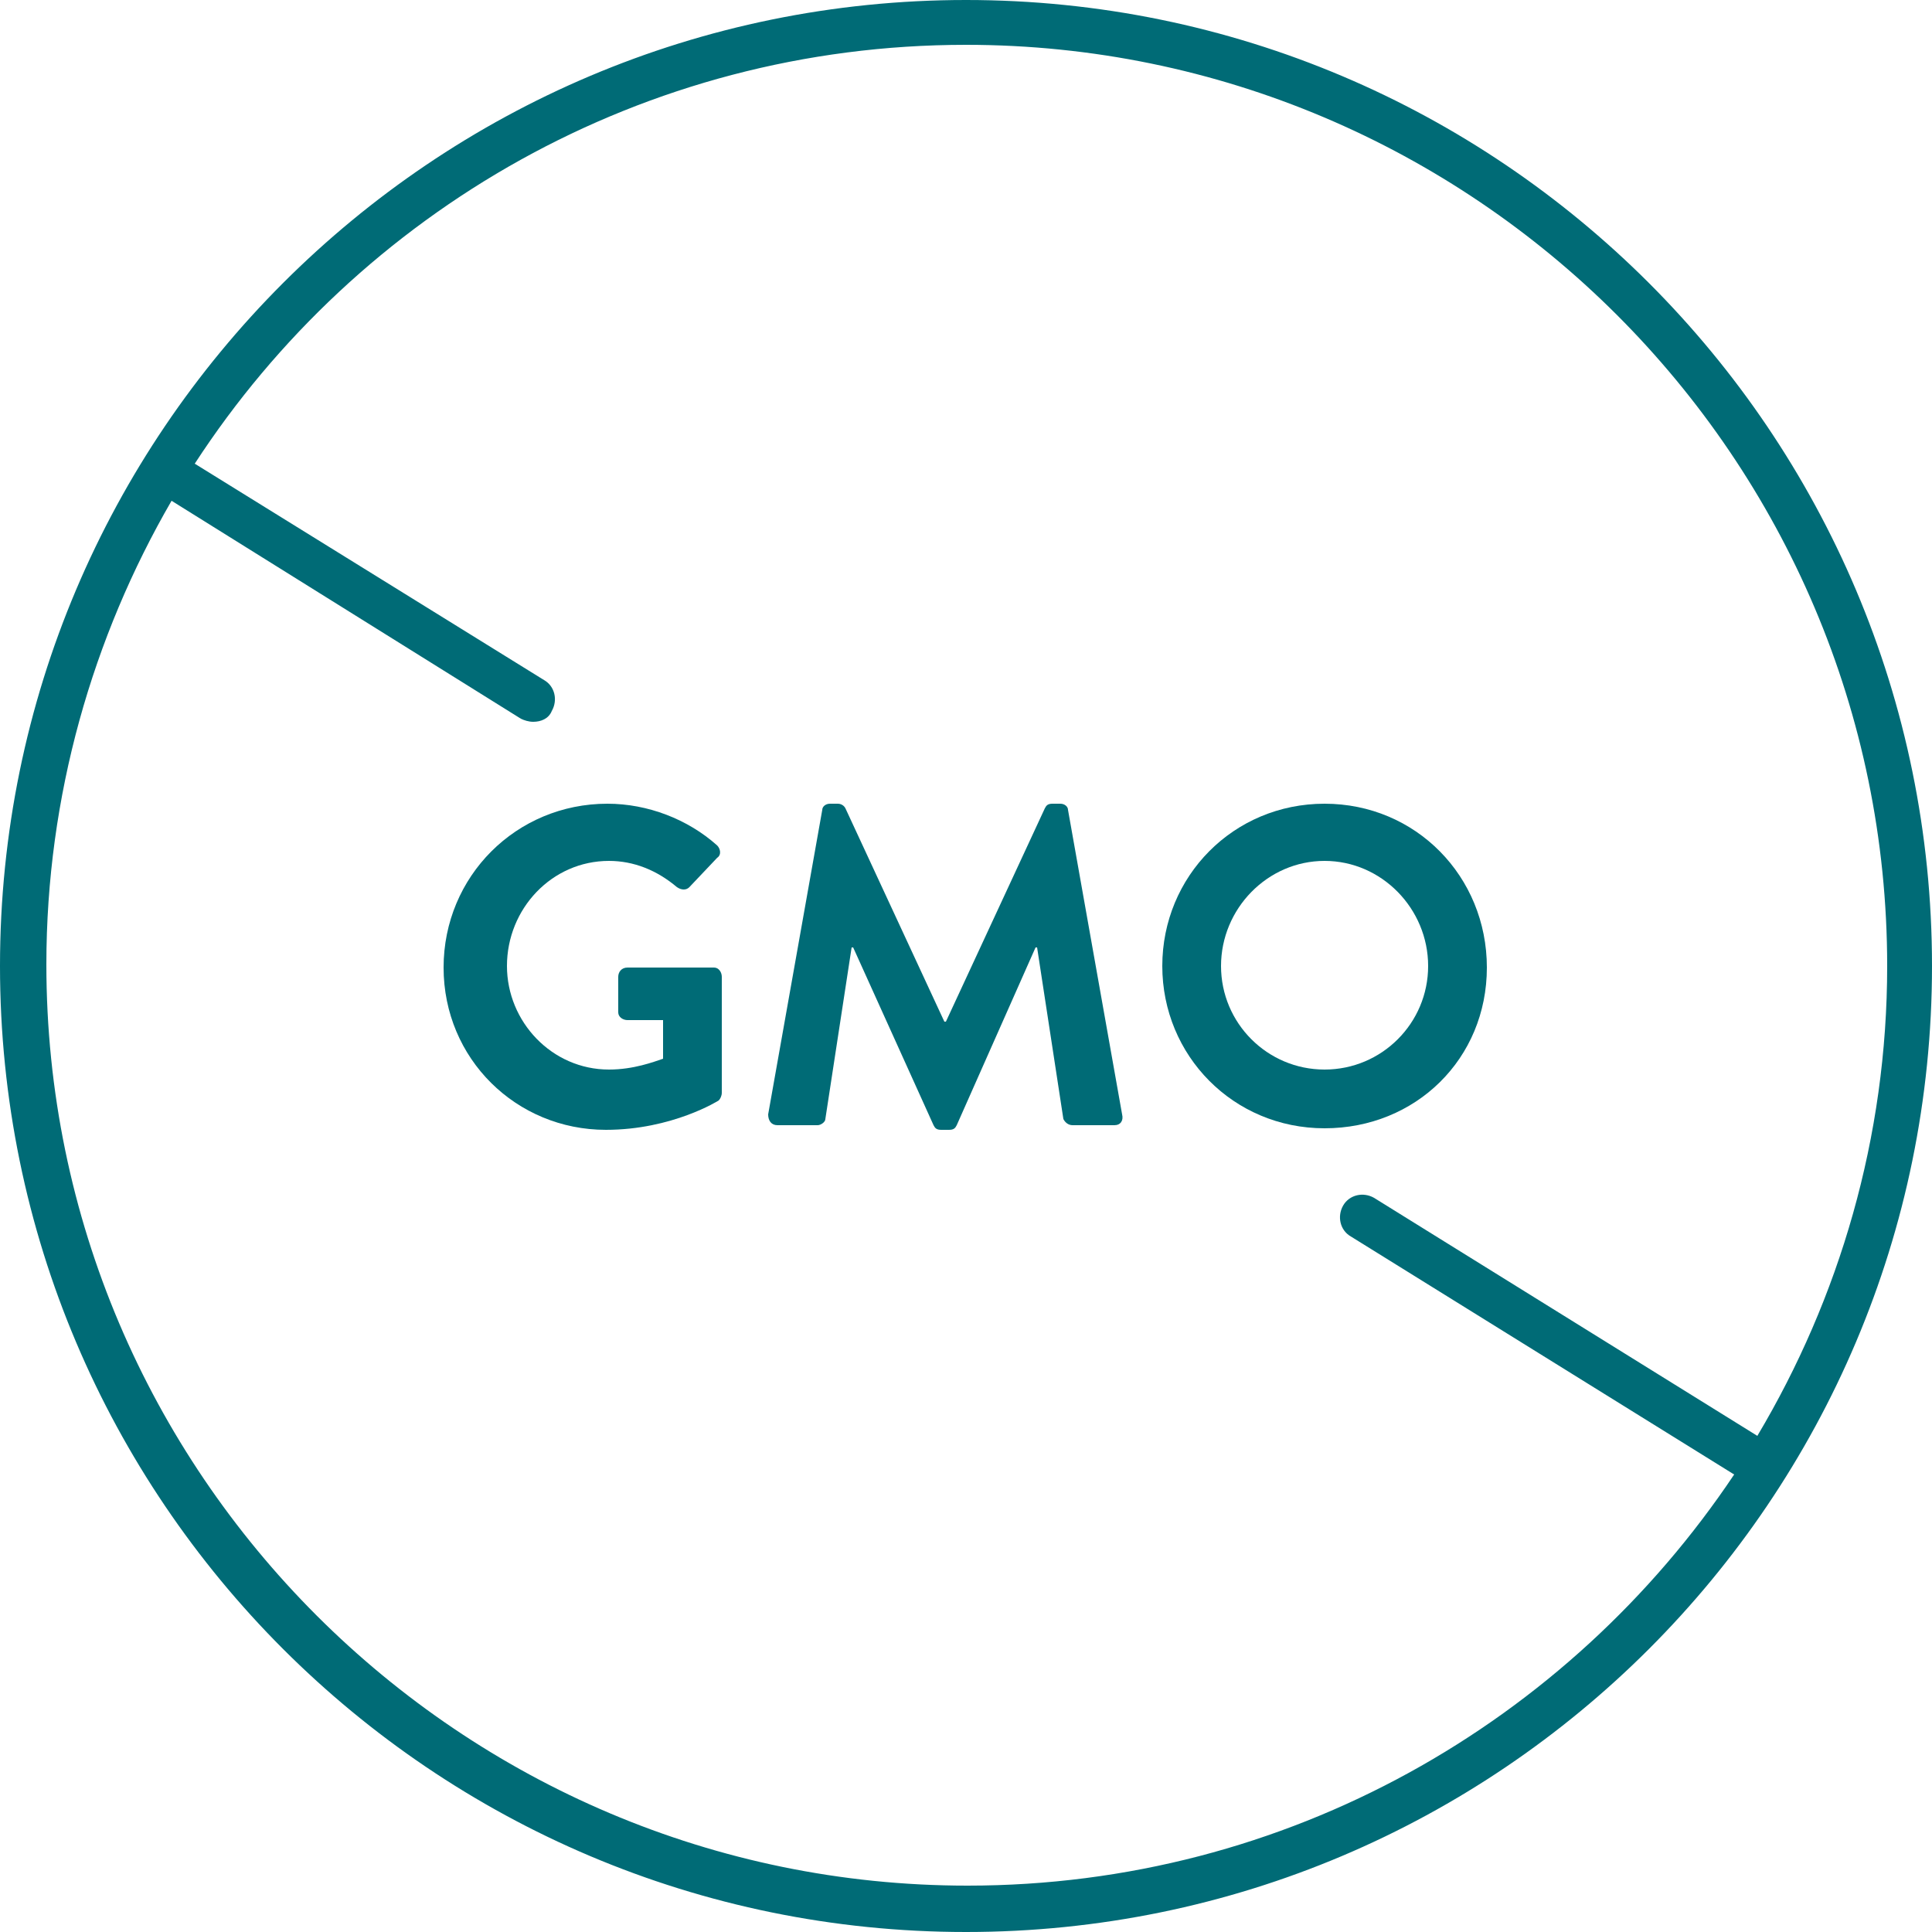
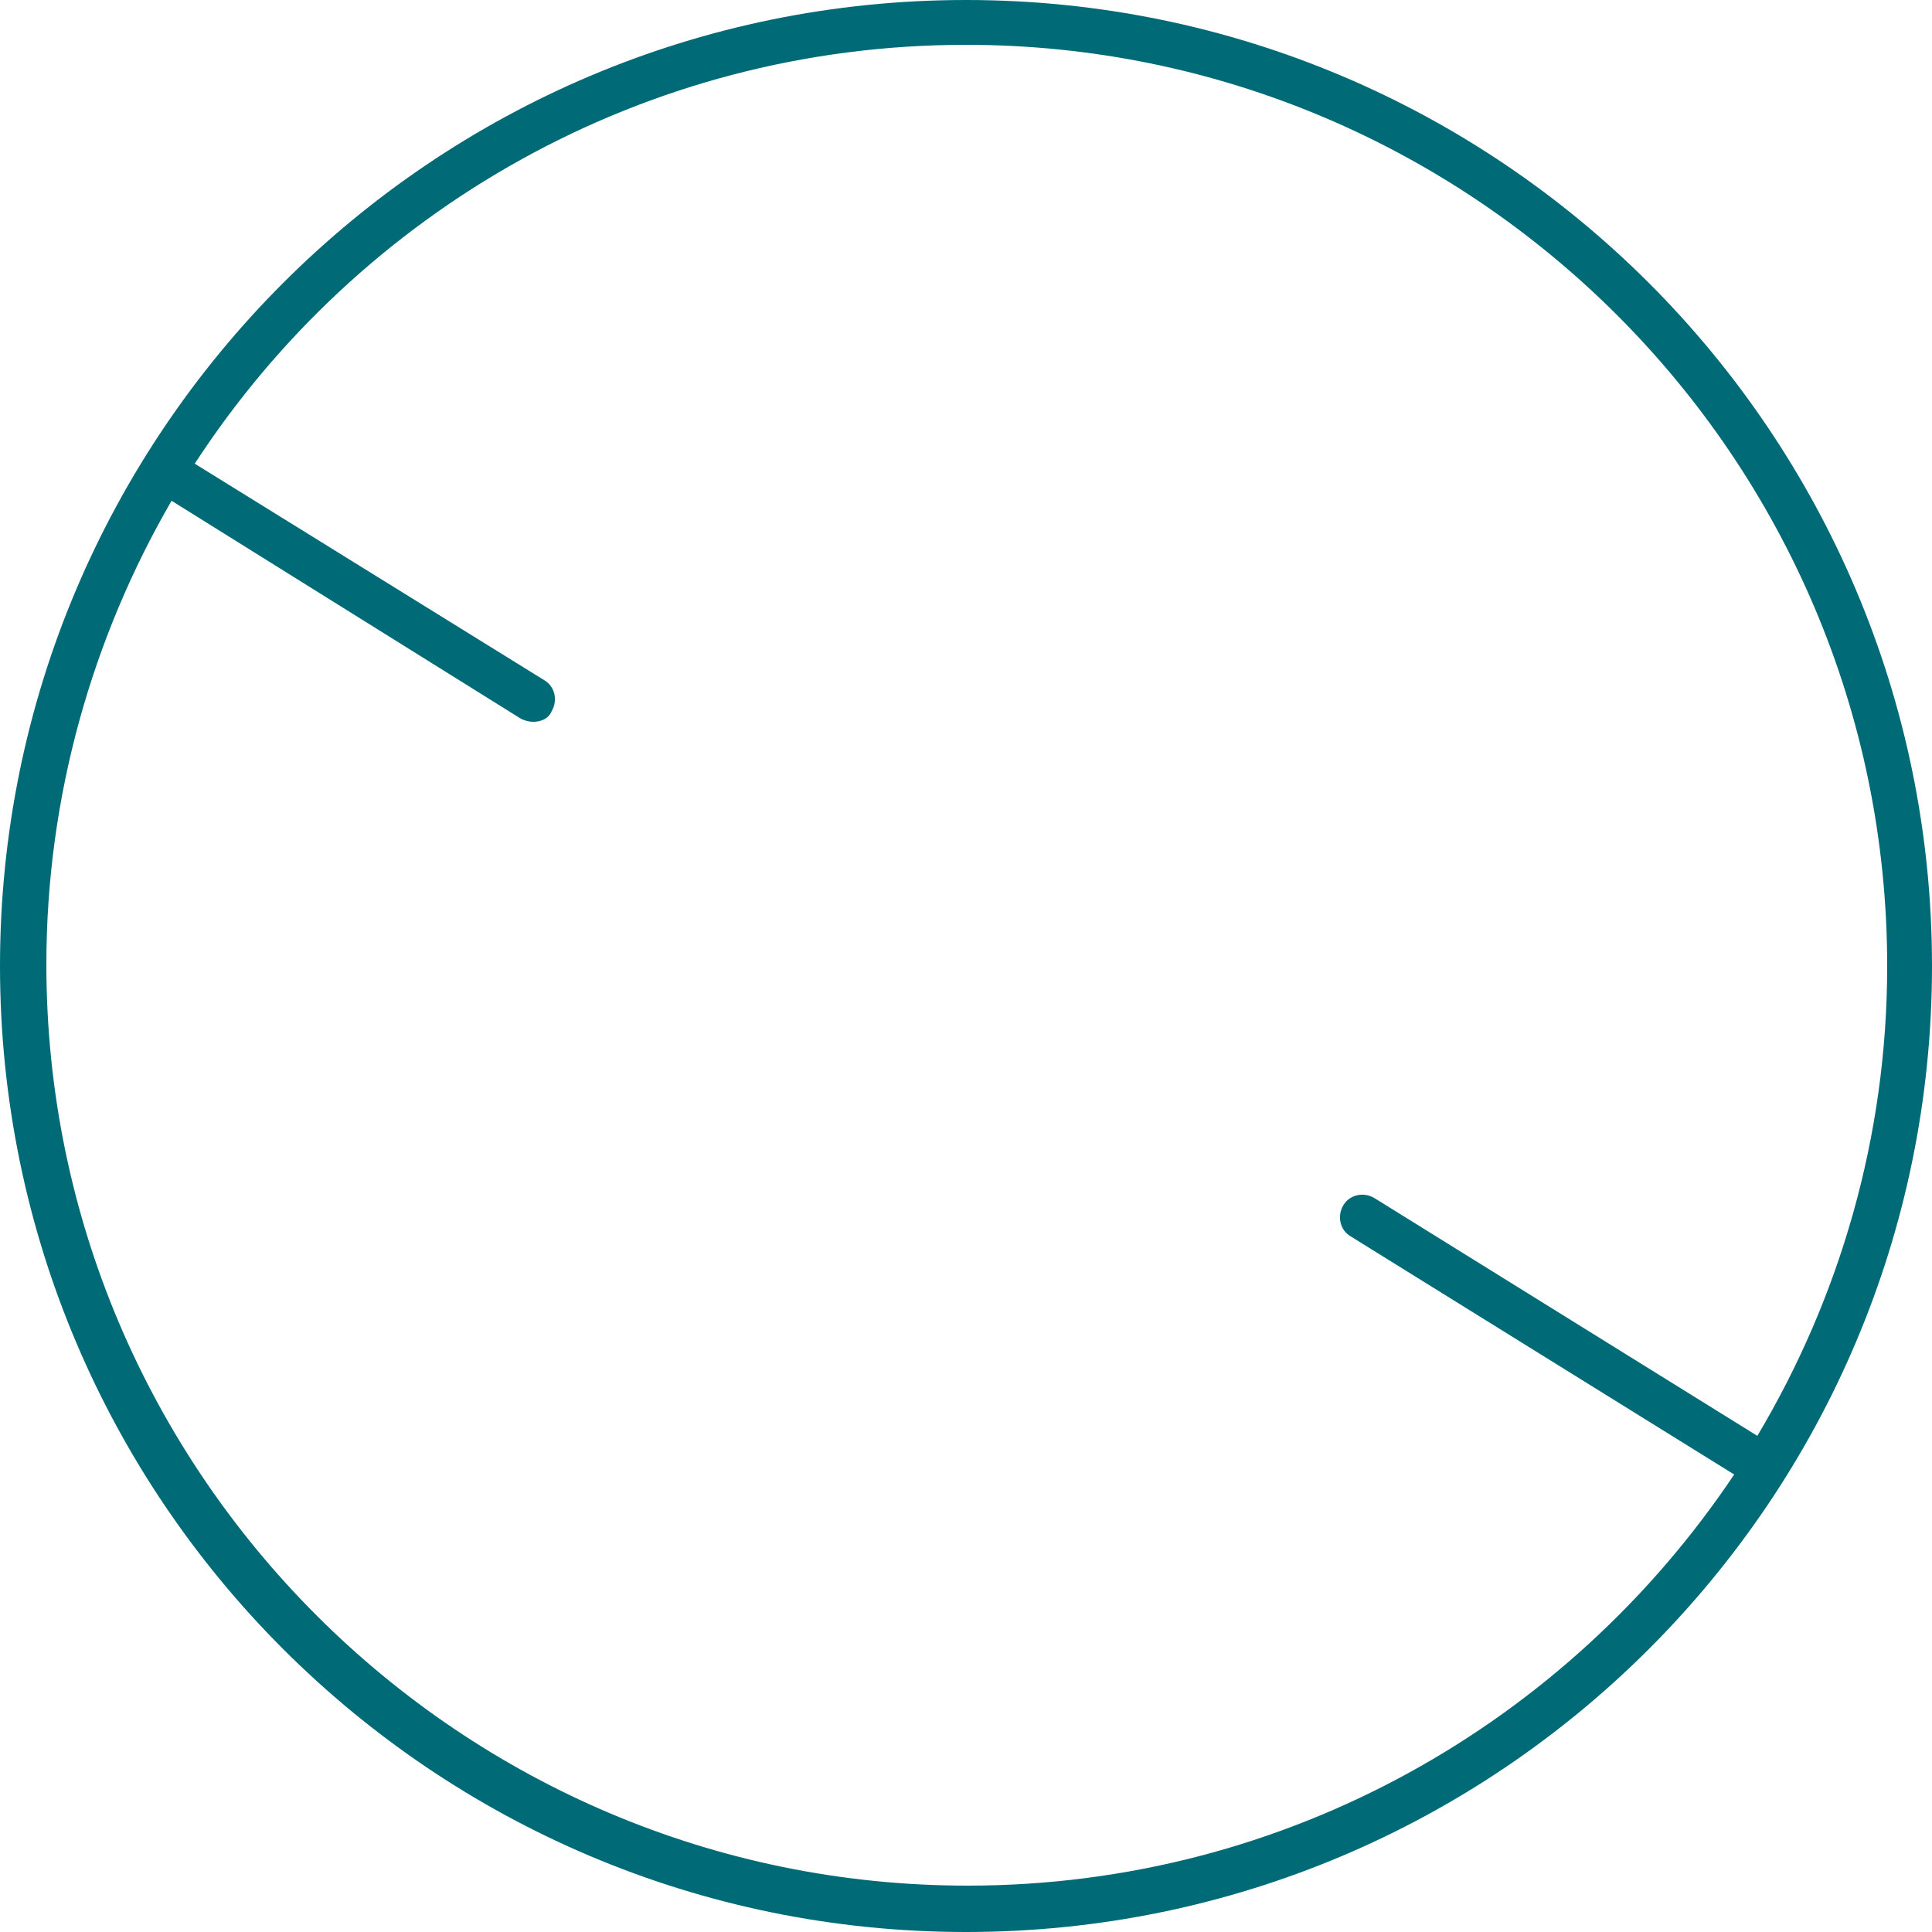
<svg xmlns="http://www.w3.org/2000/svg" version="1.1" id="Layer_1" x="0px" y="0px" viewBox="0 0 125 125" style="enable-background:new 0 0 125 125;" xml:space="preserve">
  <style type="text/css">
	.st0{fill:#006B76;}
</style>
  <path class="st0" d="M62.5,0C28,0,0,28,0,62.5S28,125,62.5,125S125,97,125,62.5S97,0,62.5,0z M87.4,80l24.8,15.4  c-10.7,16-28.9,26.6-49.6,26.6C29.8,122,3,95.3,3,62.4c0-10.9,3-21.2,8.1-30l22.6,14.1c0.2,0.1,0.5,0.2,0.8,0.2c0.5,0,1-0.2,1.2-0.7  c0.4-0.7,0.2-1.6-0.5-2L12.6,30c10.6-16.3,29-27.1,49.9-27.1c32.8,0,59.6,26.7,59.6,59.6c0,11.1-3.1,21.5-8.4,30.4L88.9,77.5  c-0.7-0.4-1.6-0.2-2,0.5S86.7,79.6,87.4,80z" />
  <g>
-     <path class="st0" d="M39.3,52c2.6,0,5.2,1,7.1,2.7c0.2,0.2,0.3,0.6,0,0.8l-1.8,1.9c-0.2,0.2-0.5,0.2-0.8,0   c-1.3-1.1-2.8-1.7-4.4-1.7c-3.7,0-6.6,3.1-6.6,6.8c0,3.6,2.9,6.7,6.6,6.7c1.6,0,2.9-0.5,3.5-0.7V66h-2.3c-0.3,0-0.6-0.2-0.6-0.5   v-2.3c0-0.3,0.2-0.6,0.6-0.6h5.6c0.3,0,0.5,0.3,0.5,0.6v7.5c0,0.2-0.1,0.4-0.2,0.5c0,0-3,1.9-7.3,1.9c-5.8,0-10.5-4.6-10.5-10.5   S33.4,52,39.3,52z" />
-     <path class="st0" d="M53.2,52.4c0-0.2,0.2-0.4,0.5-0.4h0.5c0.2,0,0.4,0.1,0.5,0.3l6.4,13.8c0.1,0,0.1,0,0.1,0l6.4-13.8   c0.1-0.2,0.2-0.3,0.5-0.3h0.5c0.3,0,0.5,0.2,0.5,0.4l3.5,19.7c0.1,0.4-0.1,0.7-0.5,0.7h-2.7c-0.3,0-0.5-0.2-0.6-0.4l-1.7-11.1H67   l-5.1,11.5c-0.1,0.2-0.2,0.3-0.5,0.3h-0.5c-0.3,0-0.4-0.1-0.5-0.3l-5.2-11.5h-0.1l-1.7,11.1c0,0.2-0.3,0.4-0.5,0.4h-2.6   c-0.4,0-0.6-0.3-0.6-0.7L53.2,52.4z" />
-     <path class="st0" d="M85.7,52c5.9,0,10.5,4.7,10.5,10.6S91.6,73,85.7,73s-10.5-4.7-10.5-10.5S79.8,52,85.7,52z M85.7,69.2   c3.7,0,6.7-3,6.7-6.7s-3-6.8-6.7-6.8S79,58.8,79,62.5S82,69.2,85.7,69.2z" />
-   </g>
+     </g>
</svg>